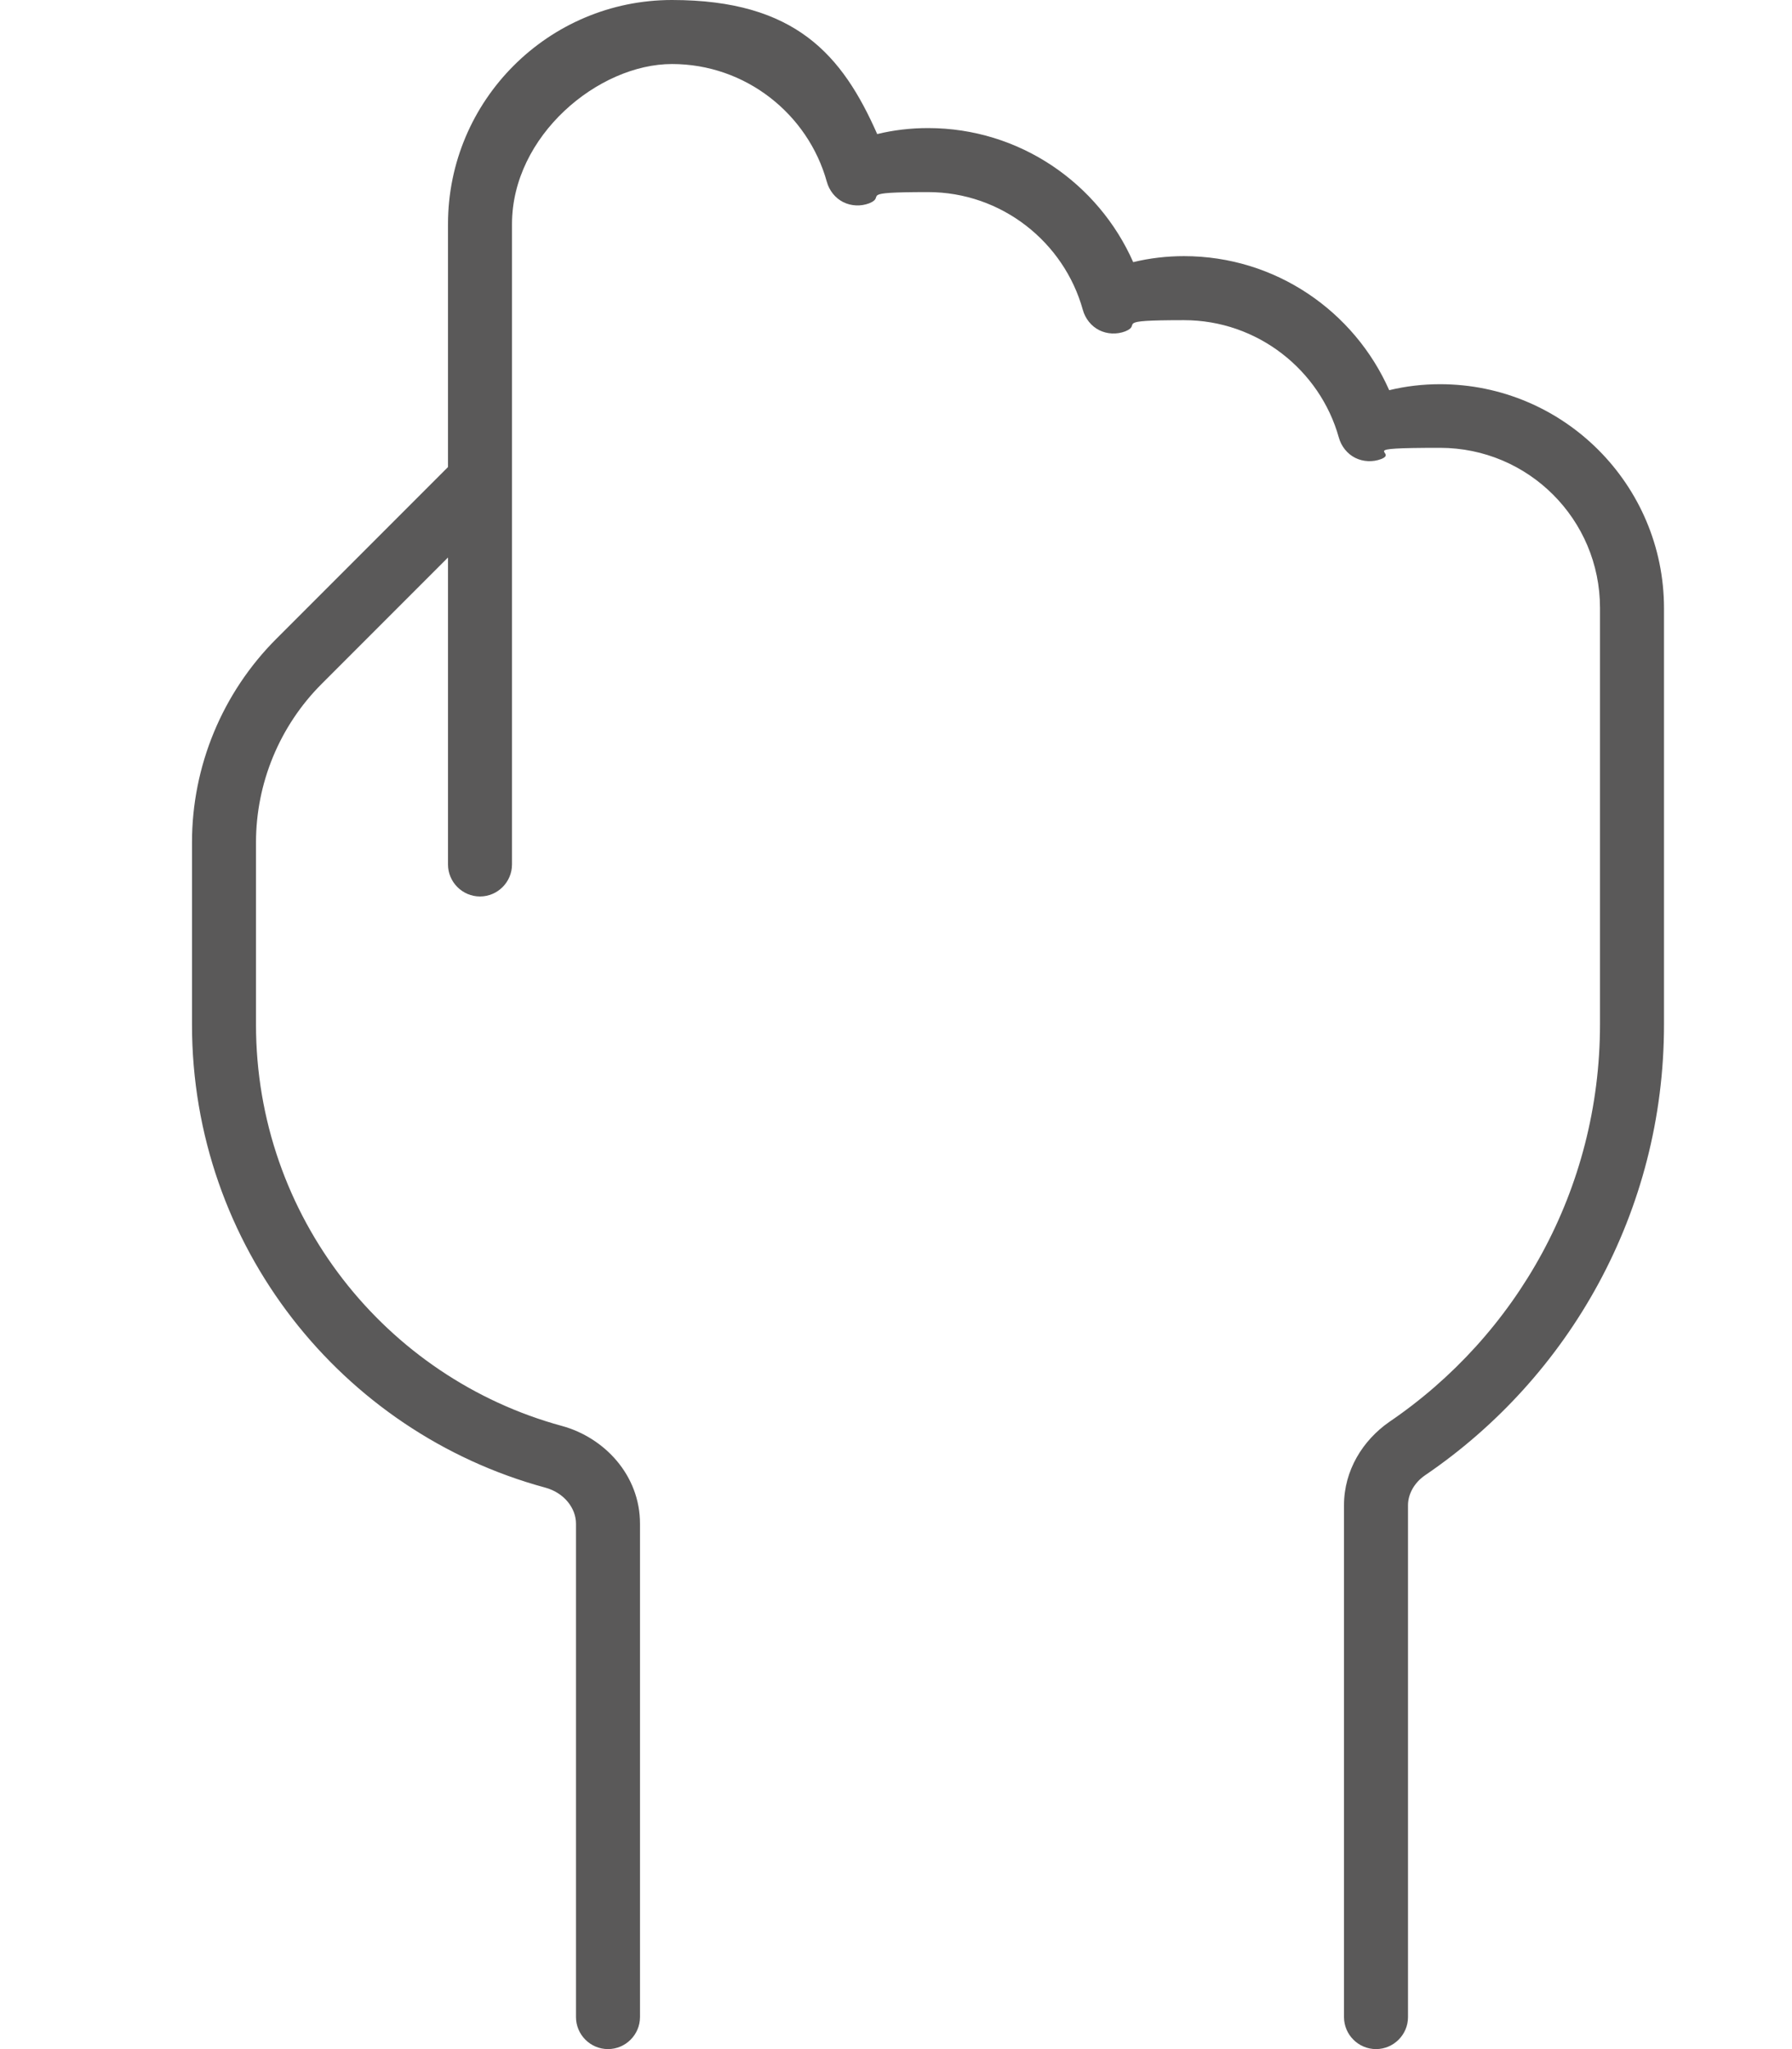
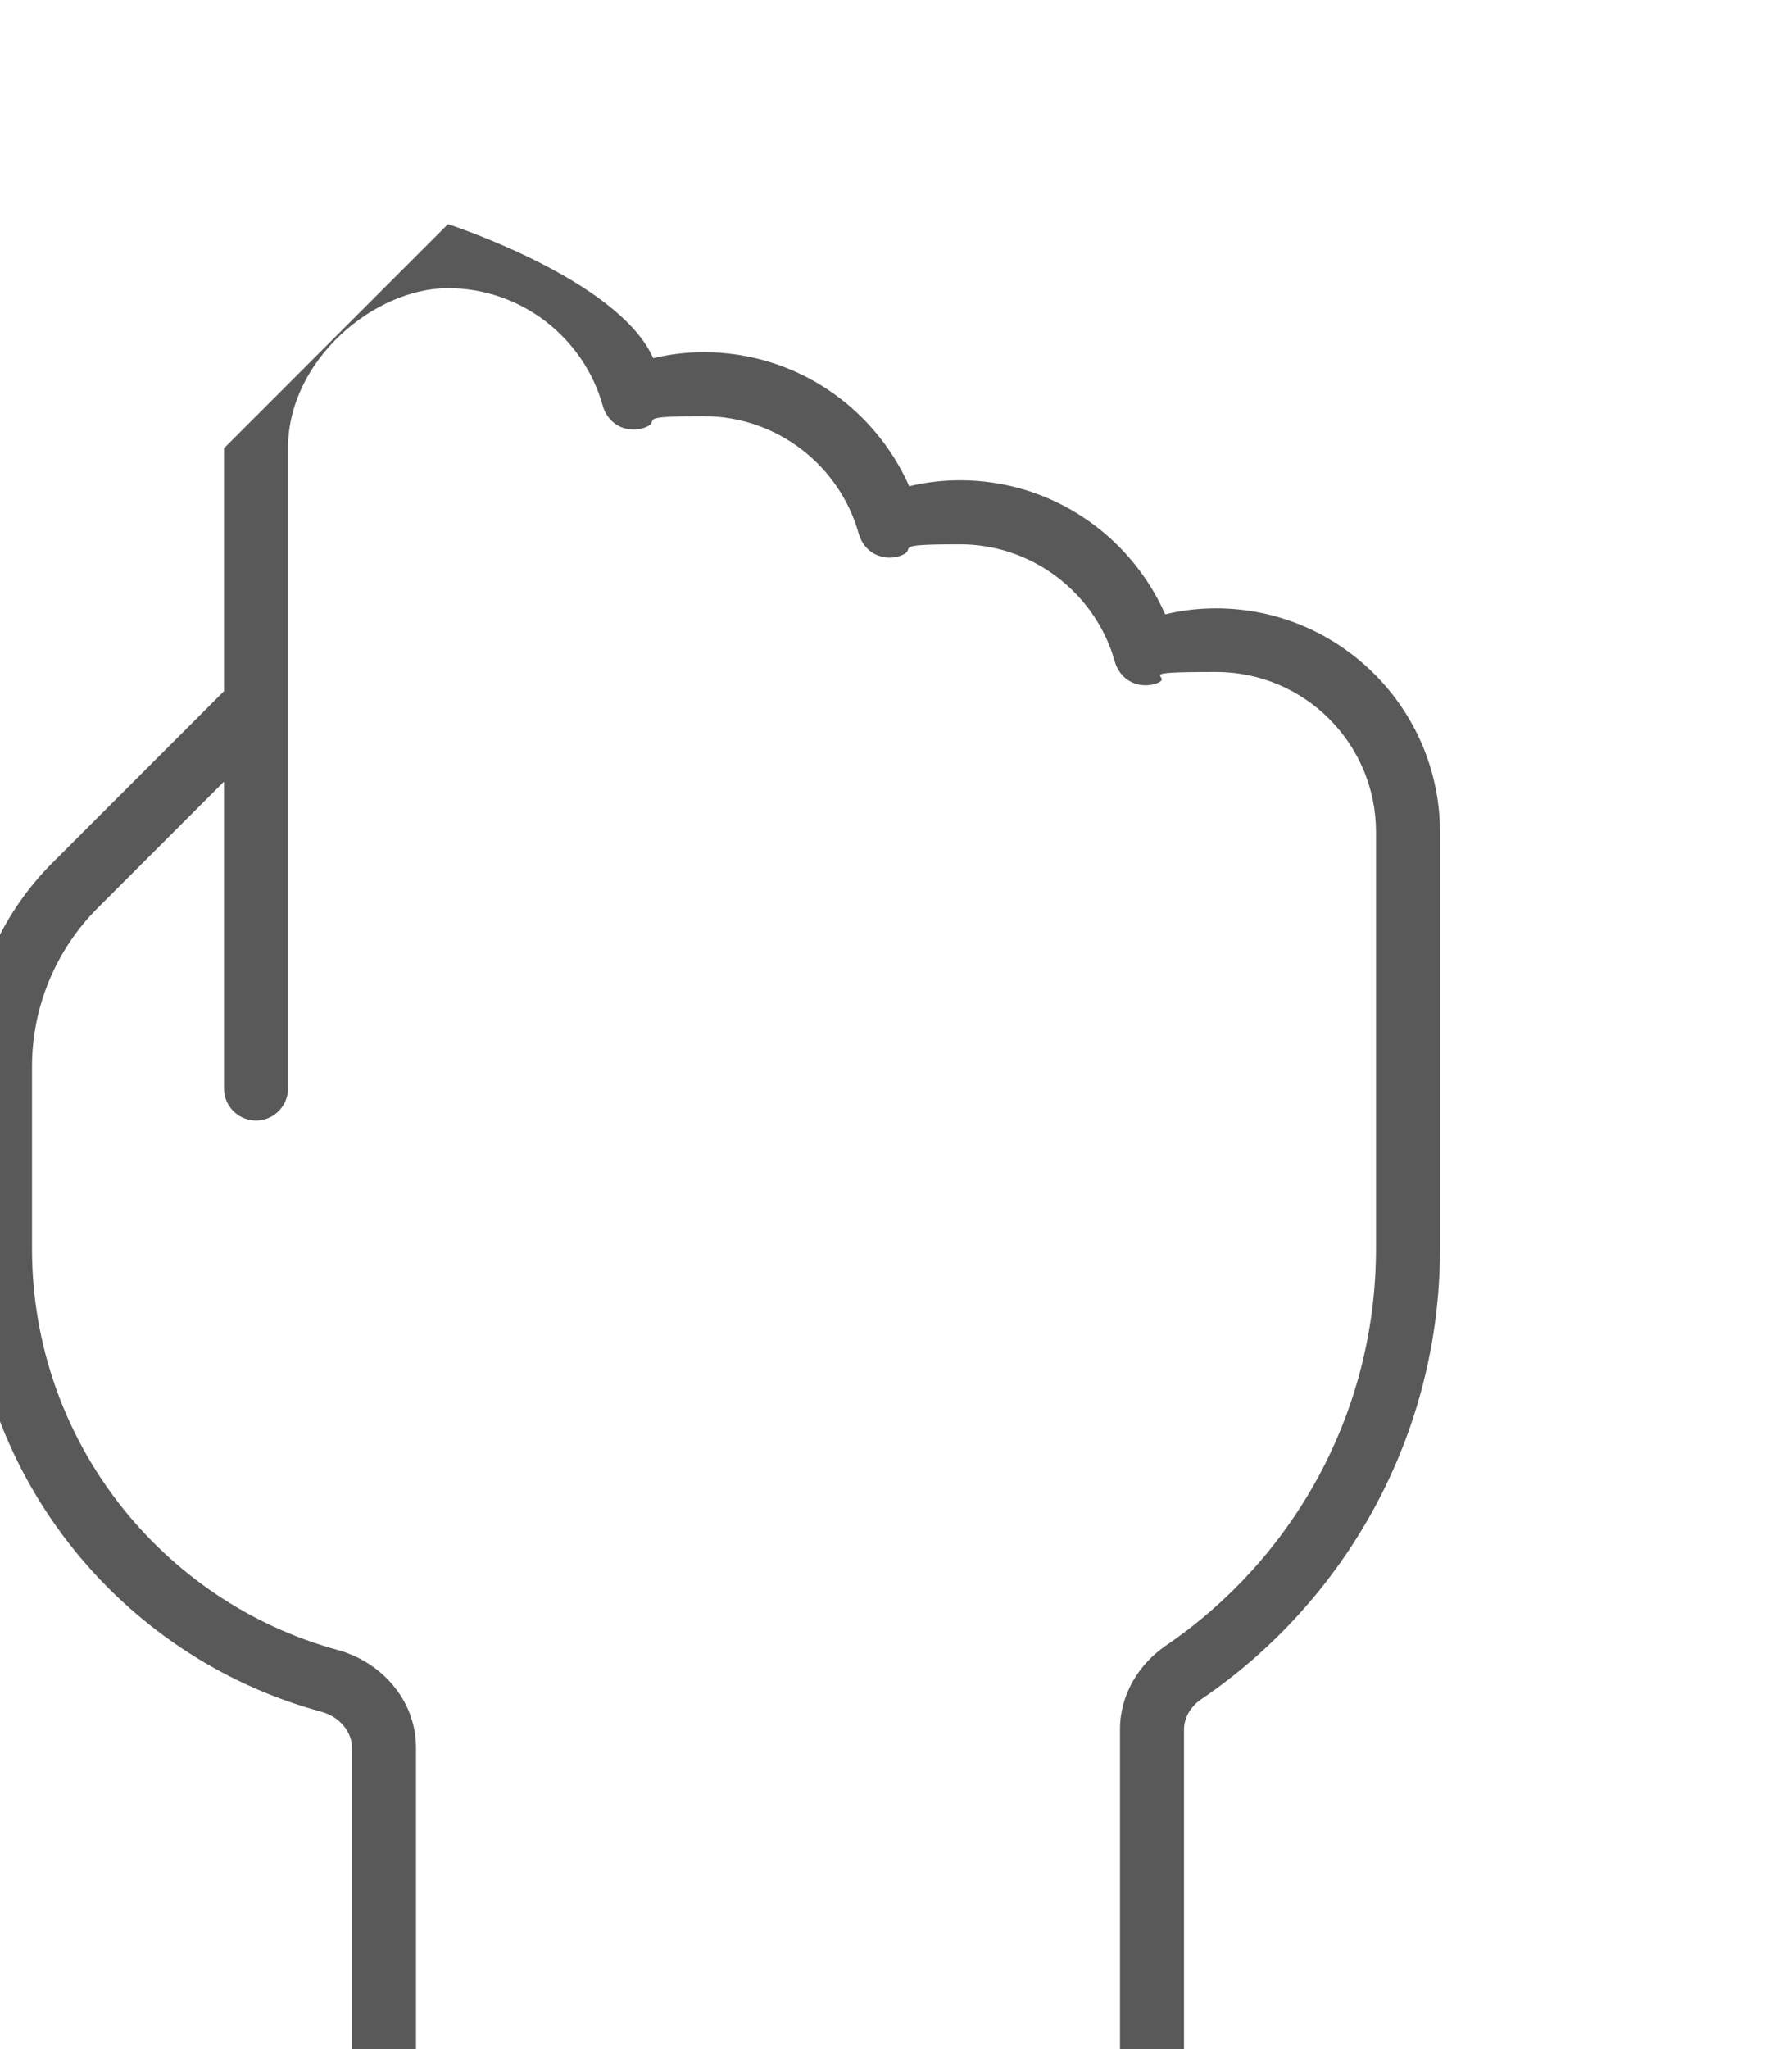
<svg xmlns="http://www.w3.org/2000/svg" id="Calque_1" version="1.1" viewBox="0 0 448 512">
  <defs>
    <style>
      .st0 {
        fill: #5a5959;
      }
    </style>
  </defs>
-   <path class="st0" d="M112,56c0-30.9,25.1-56,56-56s42.6,13.8,51.3,33.5c4.1-1,8.4-1.5,12.7-1.5,22.9,0,42.6,13.8,51.3,33.5,4.1-1,8.4-1.5,12.7-1.5,22.9,0,42.6,13.8,51.3,33.5,4.1-1,8.4-1.5,12.7-1.5,30.9,0,56,25.1,56,56v104c0,46.8-23.7,88.1-59.7,112.6-2.8,1.9-4.3,4.8-4.3,7.5v127.9c0,4.4-3.6,8-8,8s-8-3.6-8-8v-127.9c0-8.7,4.7-16.2,11.3-20.8,31.8-21.6,52.7-58,52.7-99.4v-104c0-22.1-17.9-40-40-40s-10.2,1-14.7,2.8c-2.1.8-4.5.7-6.5-.3s-3.5-2.9-4.1-5.1c-4.7-16.8-20.3-29.3-38.7-29.3s-10.2,1-14.7,2.8c-2.1.8-4.5.7-6.5-.3s-3.5-2.9-4.1-5.1c-4.7-16.9-20.3-29.4-38.7-29.4s-10.2,1-14.7,2.8c-2.1.8-4.5.7-6.5-.3s-3.5-2.9-4.1-5.1c-4.7-16.9-20.3-29.4-38.7-29.4s-40,17.9-40,40v64h0v96c0,4.4-3.6,8-8,8s-8-3.6-8-8v-76.7l-31.6,31.6c-10.5,10.5-16.4,24.8-16.4,39.6v45.5c0,47.9,32.4,88.3,76.5,100.3,10.6,2.9,19.5,12.3,19.5,24.4v123.3c0,4.4-3.6,8-8,8s-8-3.6-8-8v-123.3c0-3.8-2.9-7.7-7.7-9-50.9-13.8-88.3-60.4-88.3-115.7v-45.5c0-19.1,7.6-37.4,21.1-50.9l42.9-42.9v-60.7Z" />
+   <path class="st0" d="M112,56s42.6,13.8,51.3,33.5c4.1-1,8.4-1.5,12.7-1.5,22.9,0,42.6,13.8,51.3,33.5,4.1-1,8.4-1.5,12.7-1.5,22.9,0,42.6,13.8,51.3,33.5,4.1-1,8.4-1.5,12.7-1.5,30.9,0,56,25.1,56,56v104c0,46.8-23.7,88.1-59.7,112.6-2.8,1.9-4.3,4.8-4.3,7.5v127.9c0,4.4-3.6,8-8,8s-8-3.6-8-8v-127.9c0-8.7,4.7-16.2,11.3-20.8,31.8-21.6,52.7-58,52.7-99.4v-104c0-22.1-17.9-40-40-40s-10.2,1-14.7,2.8c-2.1.8-4.5.7-6.5-.3s-3.5-2.9-4.1-5.1c-4.7-16.8-20.3-29.3-38.7-29.3s-10.2,1-14.7,2.8c-2.1.8-4.5.7-6.5-.3s-3.5-2.9-4.1-5.1c-4.7-16.9-20.3-29.4-38.7-29.4s-10.2,1-14.7,2.8c-2.1.8-4.5.7-6.5-.3s-3.5-2.9-4.1-5.1c-4.7-16.9-20.3-29.4-38.7-29.4s-40,17.9-40,40v64h0v96c0,4.4-3.6,8-8,8s-8-3.6-8-8v-76.7l-31.6,31.6c-10.5,10.5-16.4,24.8-16.4,39.6v45.5c0,47.9,32.4,88.3,76.5,100.3,10.6,2.9,19.5,12.3,19.5,24.4v123.3c0,4.4-3.6,8-8,8s-8-3.6-8-8v-123.3c0-3.8-2.9-7.7-7.7-9-50.9-13.8-88.3-60.4-88.3-115.7v-45.5c0-19.1,7.6-37.4,21.1-50.9l42.9-42.9v-60.7Z" />
</svg>